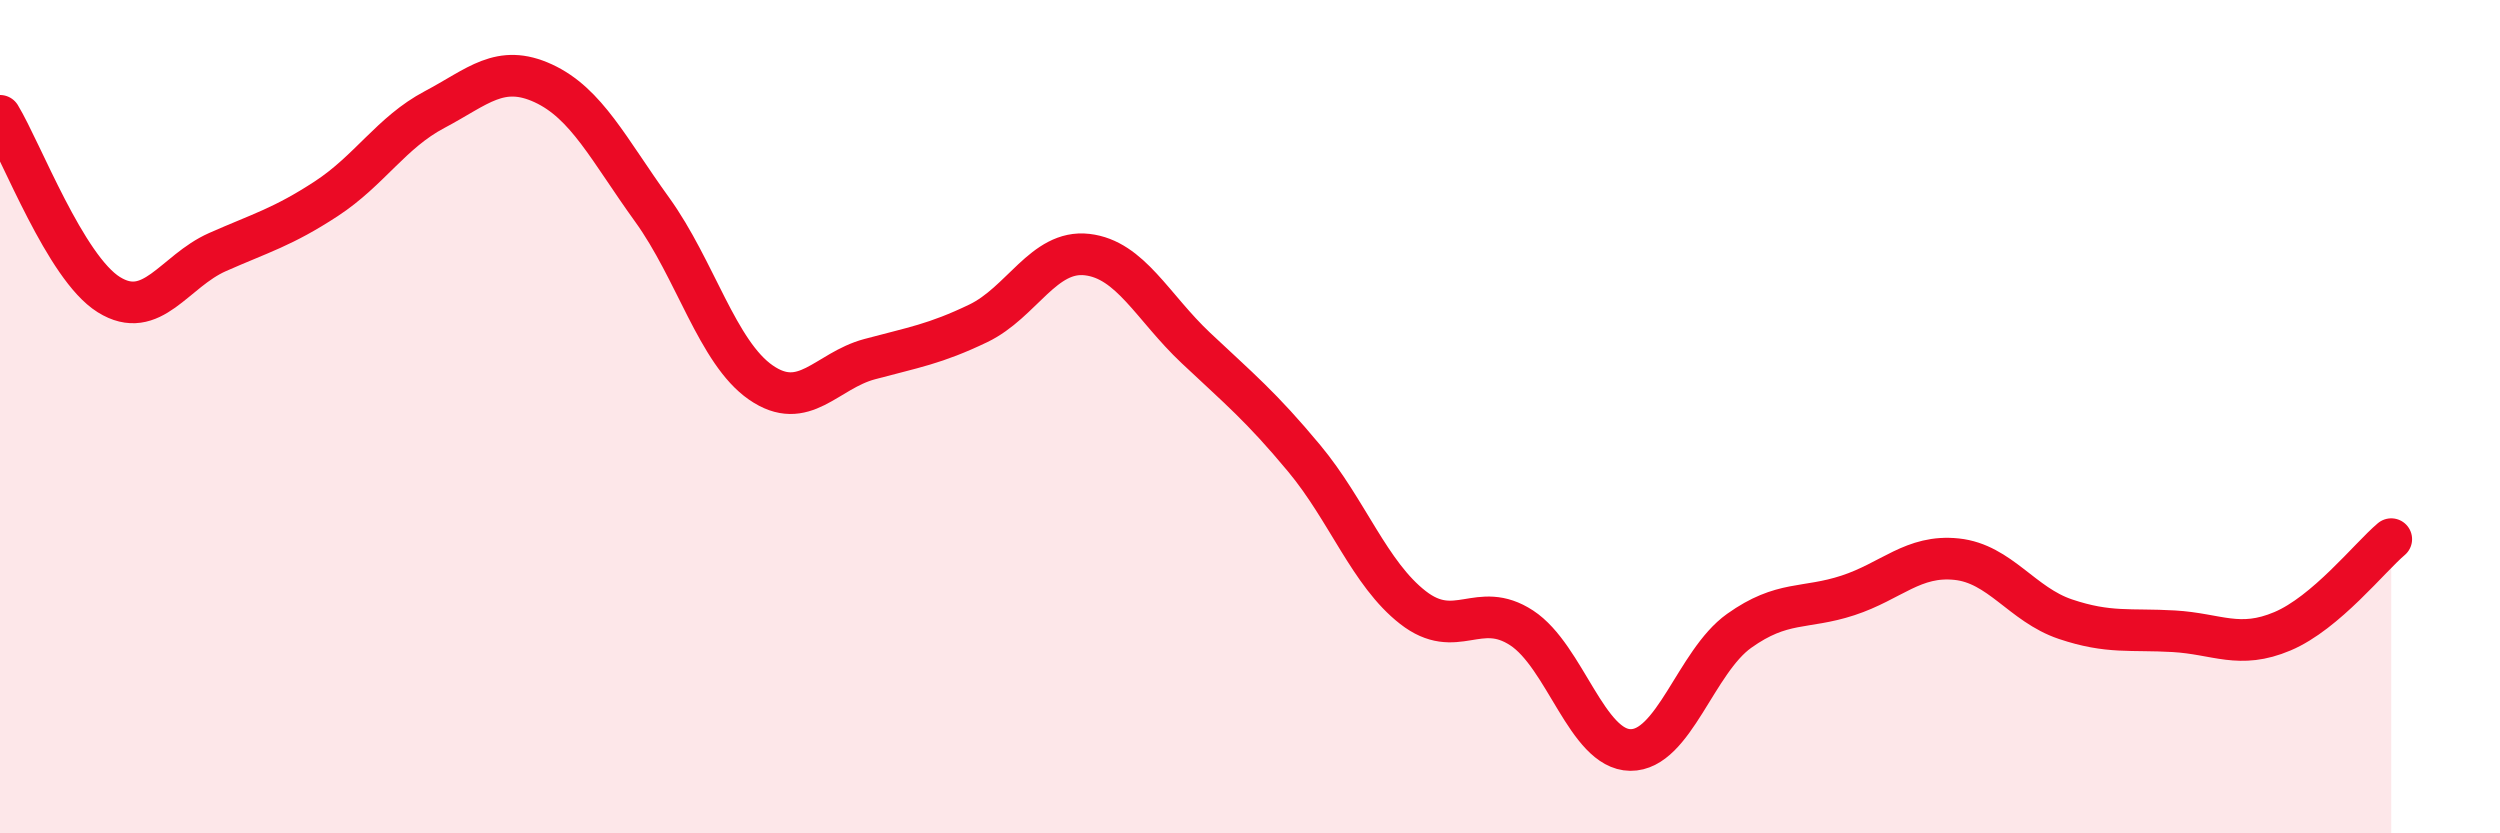
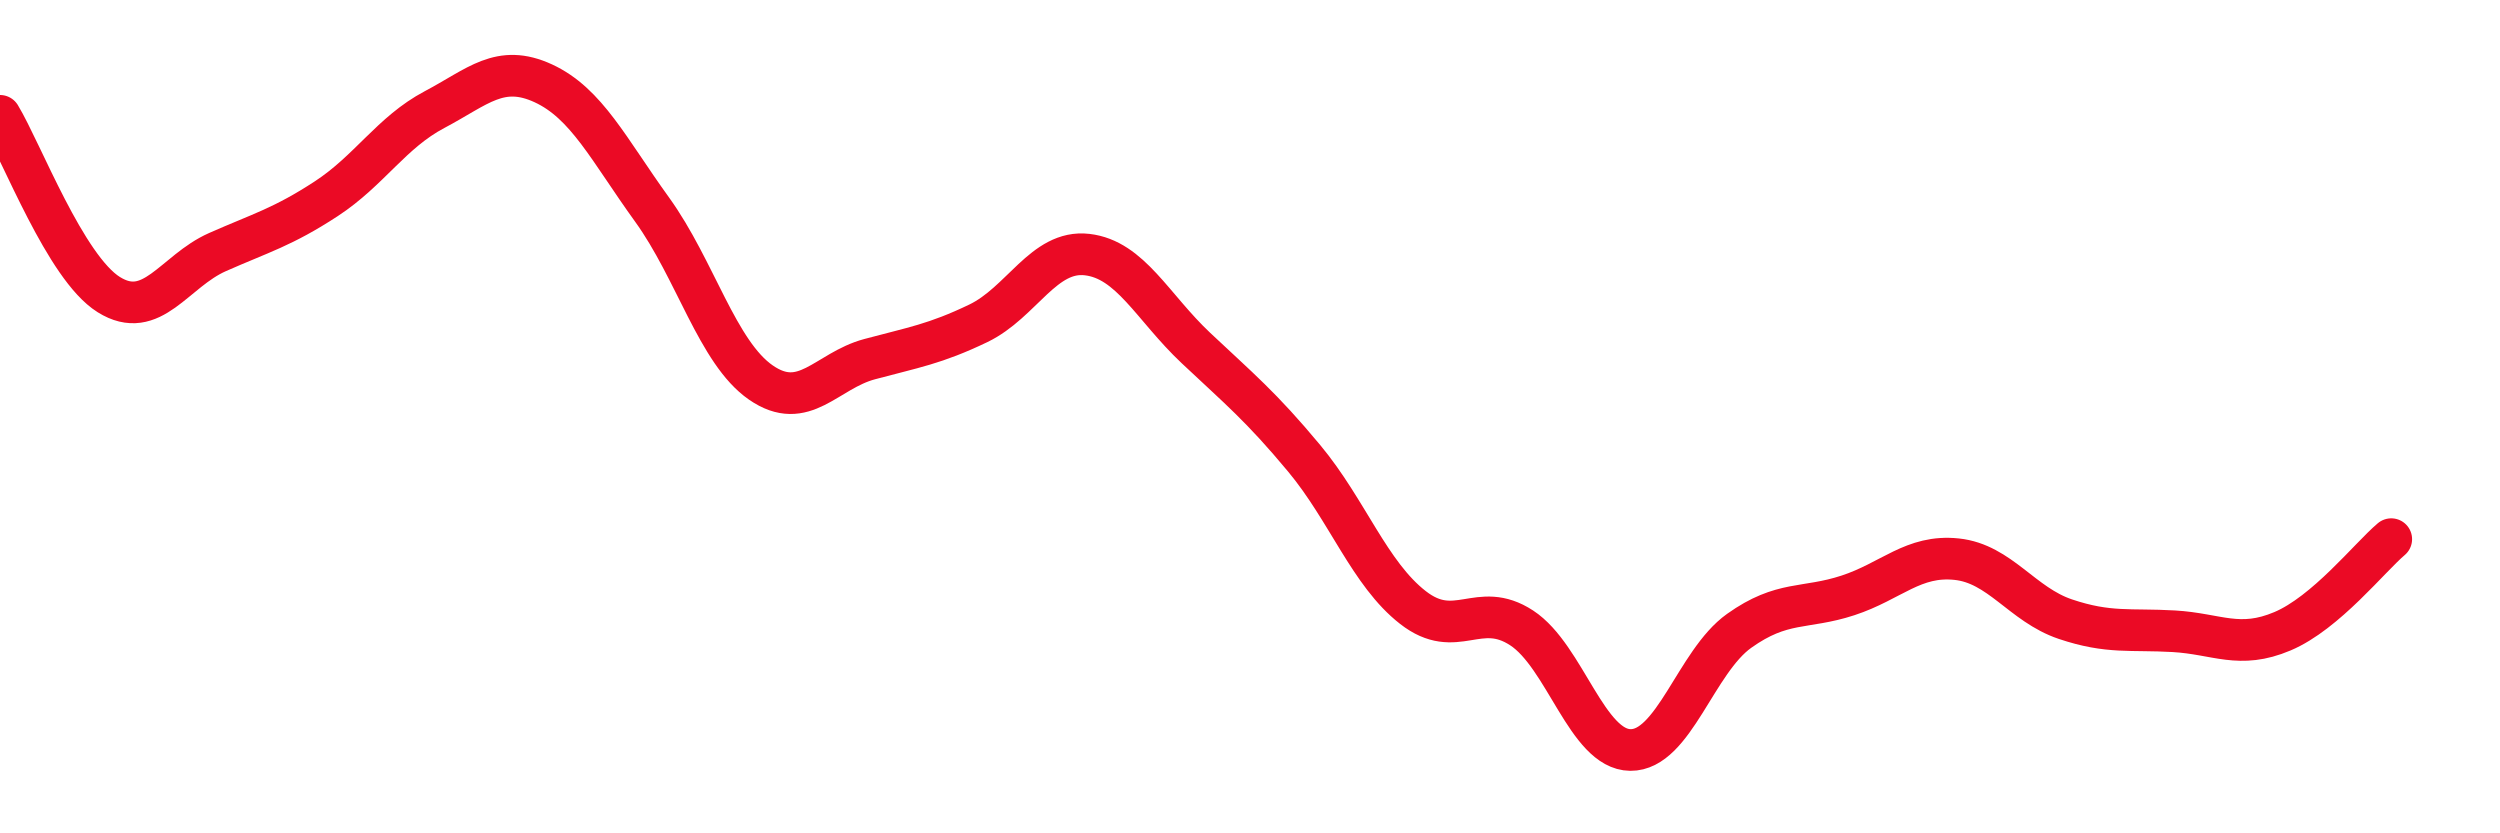
<svg xmlns="http://www.w3.org/2000/svg" width="60" height="20" viewBox="0 0 60 20">
-   <path d="M 0,2.78 C 0.52,3.64 1.57,6.42 2.61,7.07 C 3.65,7.72 4.18,6.51 5.22,6.05 C 6.26,5.59 6.79,5.45 7.83,4.77 C 8.87,4.09 9.39,3.18 10.43,2.63 C 11.47,2.08 12,1.52 13.04,2 C 14.08,2.48 14.61,3.59 15.65,5.03 C 16.69,6.47 17.22,8.46 18.26,9.18 C 19.3,9.9 19.83,8.9 20.87,8.62 C 21.91,8.34 22.44,8.26 23.48,7.76 C 24.52,7.26 25.05,5.99 26.09,6.11 C 27.13,6.23 27.66,7.37 28.7,8.35 C 29.74,9.33 30.26,9.75 31.3,11 C 32.34,12.25 32.87,13.77 33.91,14.58 C 34.95,15.39 35.48,14.39 36.52,15.07 C 37.56,15.75 38.09,17.99 39.13,18 C 40.17,18.01 40.7,15.88 41.74,15.14 C 42.78,14.4 43.31,14.63 44.35,14.29 C 45.39,13.95 45.92,13.31 46.96,13.42 C 48,13.53 48.53,14.51 49.57,14.86 C 50.61,15.21 51.13,15.09 52.17,15.15 C 53.21,15.21 53.74,15.59 54.78,15.15 C 55.82,14.71 56.87,13.38 57.39,12.94L57.39 20L0 20Z" fill="#EB0A25" opacity="0.1" stroke-linecap="round" stroke-linejoin="round" />
  <path d="M 0,2.78 C 0.52,3.64 1.57,6.42 2.61,7.07 C 3.65,7.72 4.18,6.51 5.22,6.05 C 6.26,5.59 6.79,5.45 7.83,4.77 C 8.87,4.09 9.39,3.18 10.43,2.63 C 11.47,2.08 12,1.52 13.04,2 C 14.08,2.48 14.61,3.59 15.65,5.03 C 16.69,6.47 17.22,8.46 18.26,9.18 C 19.3,9.9 19.83,8.9 20.87,8.62 C 21.91,8.34 22.44,8.26 23.48,7.76 C 24.52,7.26 25.05,5.99 26.09,6.11 C 27.13,6.23 27.66,7.37 28.7,8.35 C 29.74,9.33 30.26,9.75 31.3,11 C 32.34,12.25 32.87,13.77 33.91,14.58 C 34.95,15.39 35.48,14.39 36.52,15.07 C 37.56,15.75 38.09,17.99 39.13,18 C 40.17,18.01 40.7,15.88 41.74,15.14 C 42.78,14.4 43.31,14.63 44.35,14.29 C 45.39,13.95 45.92,13.31 46.96,13.42 C 48,13.53 48.53,14.51 49.57,14.86 C 50.61,15.21 51.13,15.09 52.17,15.15 C 53.21,15.21 53.74,15.59 54.78,15.15 C 55.82,14.71 56.87,13.38 57.39,12.94" stroke="#EB0A25" stroke-width="1" fill="none" stroke-linecap="round" stroke-linejoin="round" />
</svg>